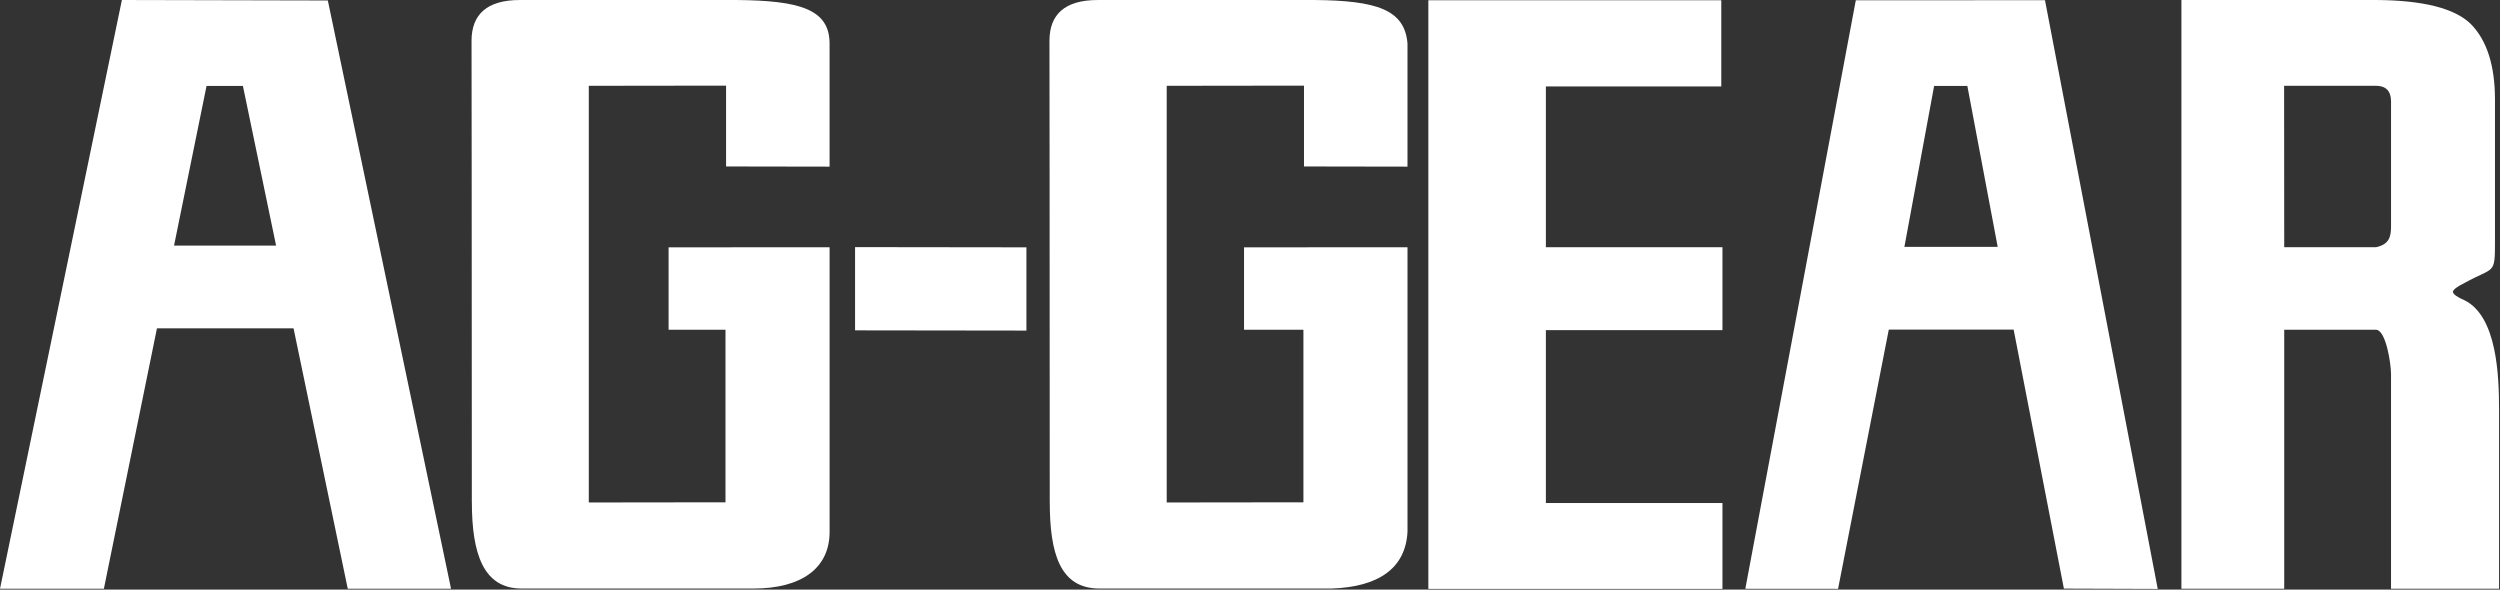
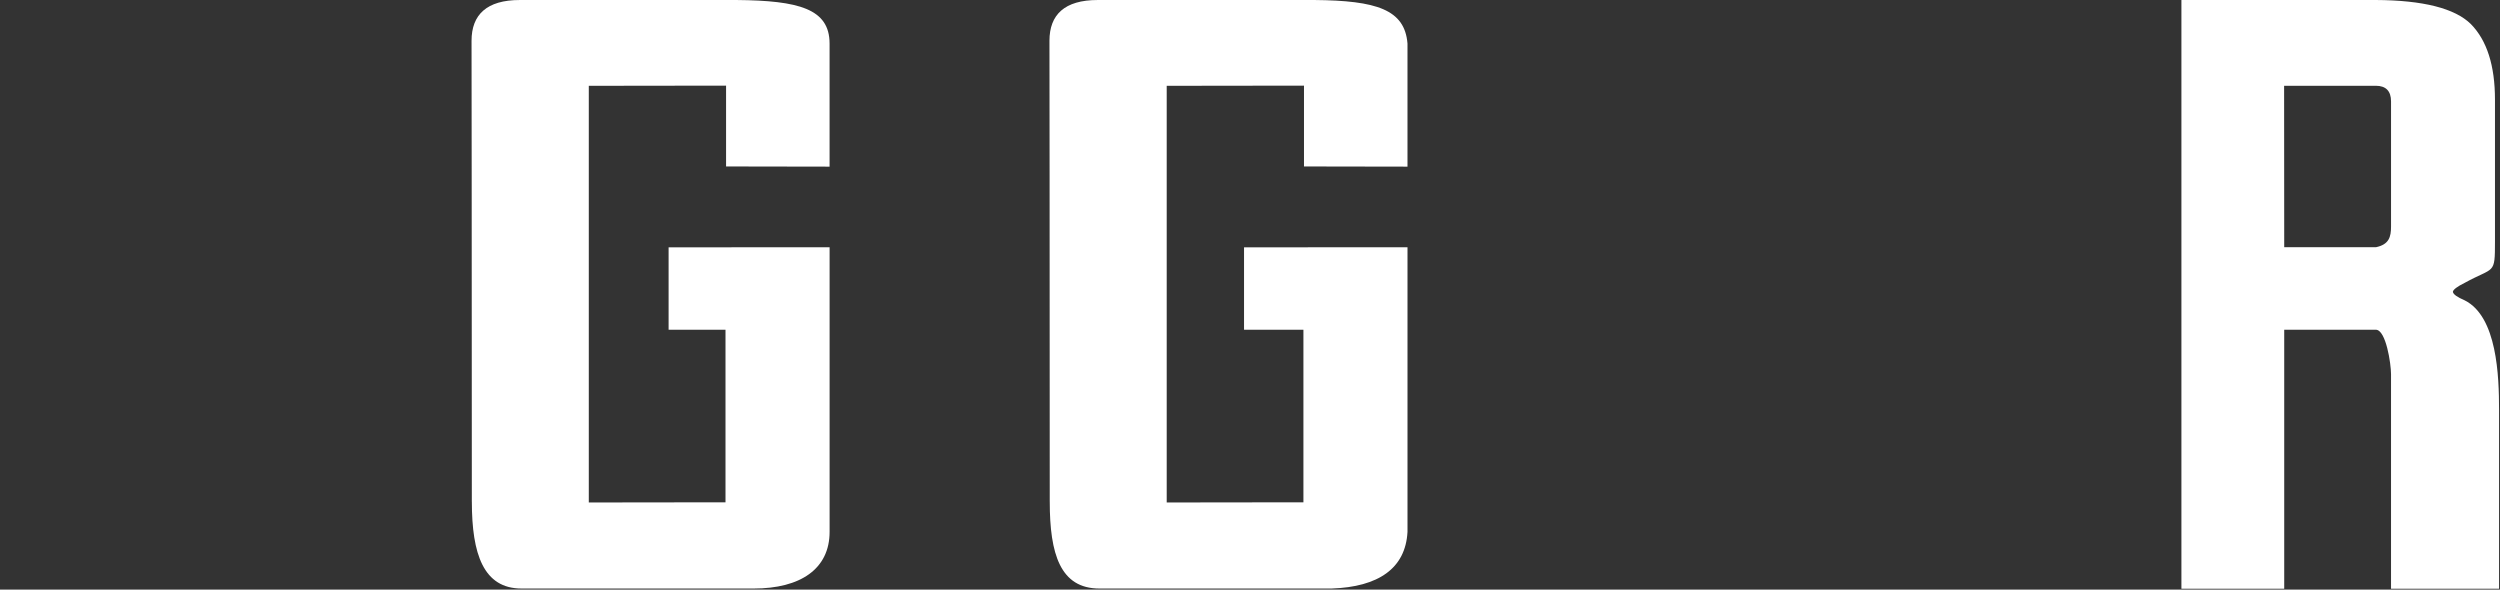
<svg xmlns="http://www.w3.org/2000/svg" width="1836px" height="433px" viewBox="0 0 1836 433" version="1.1">
  <rect x="0" y="0" width="1836" height="433" fill="#333333" stroke="none" />
  <title>ag-logo-red-word-transpbg</title>
  <g id="Page-1" stroke="none" stroke-width="1" fill="none" fill-rule="evenodd">
    <g id="ag-logo-red-word-transpbg" fill="#FFFFFF" fill-rule="nonzero">
      <path d="M346.51,368.52 C346.51,161.93 346.3,49.08 346.3,29.94 C346.3,10.8 357.46,0.01 381.73,0.01 L541.04,0.01 C586.41,0.44 609.24,6.35 609.24,31.99 L609.24,122.38 L533.23,122.25 L533.23,62.89 L432.41,63.02 L432.41,369.02 L532.81,368.89 L532.81,242.17 L491.02,242.17 L491.02,181.64 C491.02,181.64 609.26,181.58 609.26,181.58 L609.26,390.58 C609.26,417.88 587.79,432.22 553.51,432.22 L383.03,432.22 C355.05,432.22 346.53,406.88 346.53,368.53 L346.51,368.52 Z" id="Path" />
      <path d="M770.93,368.52 C770.93,161.93 770.72,49.08 770.72,29.94 C770.72,10.8 781.81,0.01 806.15,0.01 L965.46,0.01 C1010.83,0.44 1031.65,6.93 1033.66,31.99 L1033.66,122.38 L957.65,122.25 L957.65,62.89 L856.83,63.02 L856.83,369.02 L957.23,368.89 L957.23,242.17 L913.62,242.17 L913.62,181.64 C913.62,181.64 1033.67,181.58 1033.67,181.58 L1033.67,390.58 C1032.24,417.46 1012.28,431.05 977.92,432.22 L807.44,432.22 C778.67,432.22 770.94,406.88 770.94,368.53 L770.93,368.52 Z" id="Path" />
-       <polygon id="Path" points="1264.11 0.19 1264.11 63.48 1135.29 63.48 1135.29 181.56 1264.97 181.56 1264.97 242.45 1135.29 242.45 1135.29 369.42 1264.97 369.42 1264.97 432.49 1048.98 432.49 1048.98 0.19" />
-       <polygon id="Path" points="753.8 242.78 627.96 242.61 627.96 181.48 753.8 181.64" />
      <path d="M1677.53,242.16 L1677.53,432.39 L1602.03,432.39 L1602.03,-2.84217094e-14 L1744.72,-2.84217094e-14 C1779.52,0.18 1802.81,6.08 1814.61,17.68 C1826.41,29.68 1832.31,48.17 1832.31,73.18 L1832.31,177.24 C1832.31,202.23 1831.9,195.71 1810.1,207.71 C1804.5,210.5 1801.6,212.69 1801.4,214.28 C1801.6,216.11 1804.5,218.19 1810.1,220.59 C1833.9,232.59 1835.31,276.11 1835.31,301.13 L1835.31,432.39 L1755.97,432.39 L1755.97,274.75 C1755.97,267.16 1752.27,242.26 1744.87,242.16 L1677.52,242.16 L1677.53,242.16 Z M1677.45,62.99 L1677.53,181.56 L1744.88,181.56 C1754.52,179.56 1755.98,173.98 1755.98,166.39 L1755.98,74.44 C1755.98,66.85 1752.2,62.99 1744.8,62.99 L1677.45,62.99 L1677.45,62.99 Z" id="Shape" />
-       <path d="M-2.84217094e-14,432.39 L89.52,0 L240.76,0.35 L331.25,432.39 L255.4,432.39 L215.58,241.12 L115.27,241.12 L76.29,432.39 M151.69,63.09 L127.81,180.39 L202.77,180.39 L178.39,63.09 L151.69,63.09 Z" id="Shape" />
-       <path d="M1281.77,432.39 L1362.91,0.19 L1501.84,0.16 L1584.64,432.5 L1515.72,432.27 L1478.82,242.05 L1387.13,242.05 L1349.88,432.44 M1420.42,63.1 L1398.59,181.31 L1467.11,181.31 L1444.82,63.1 L1420.41,63.1 L1420.42,63.1 Z" id="Shape" />
    </g>
  </g>
</svg>